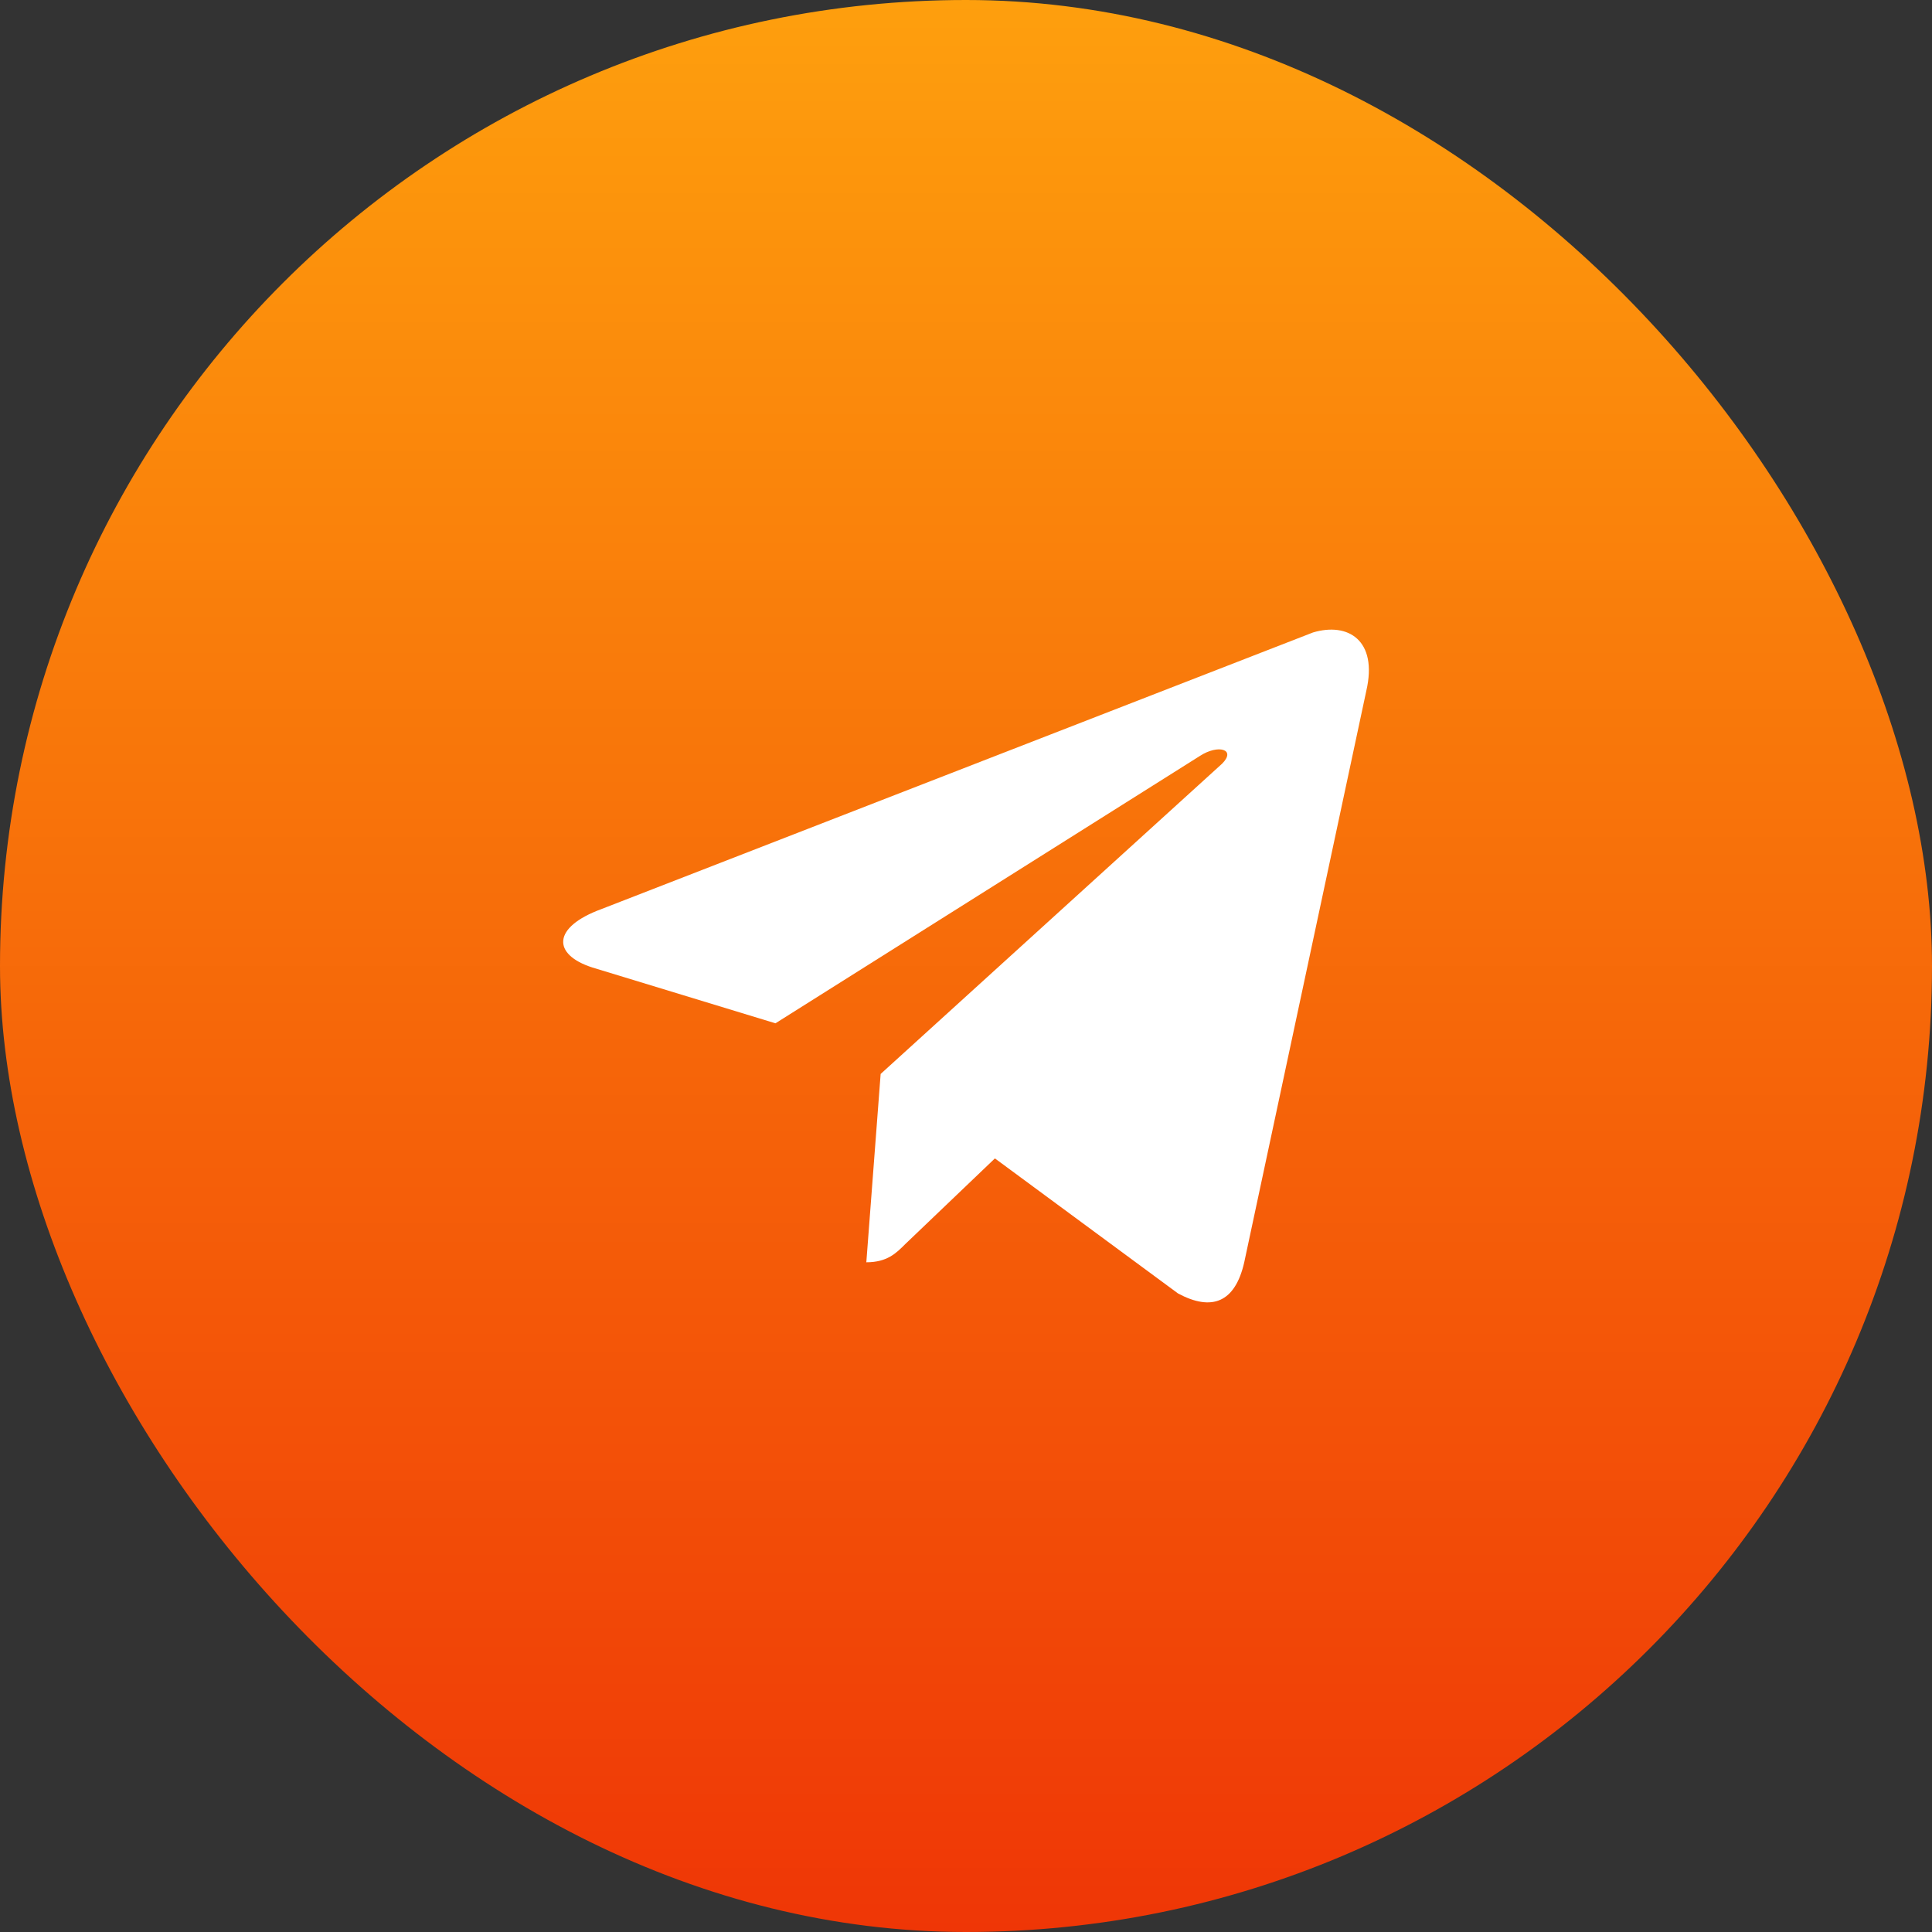
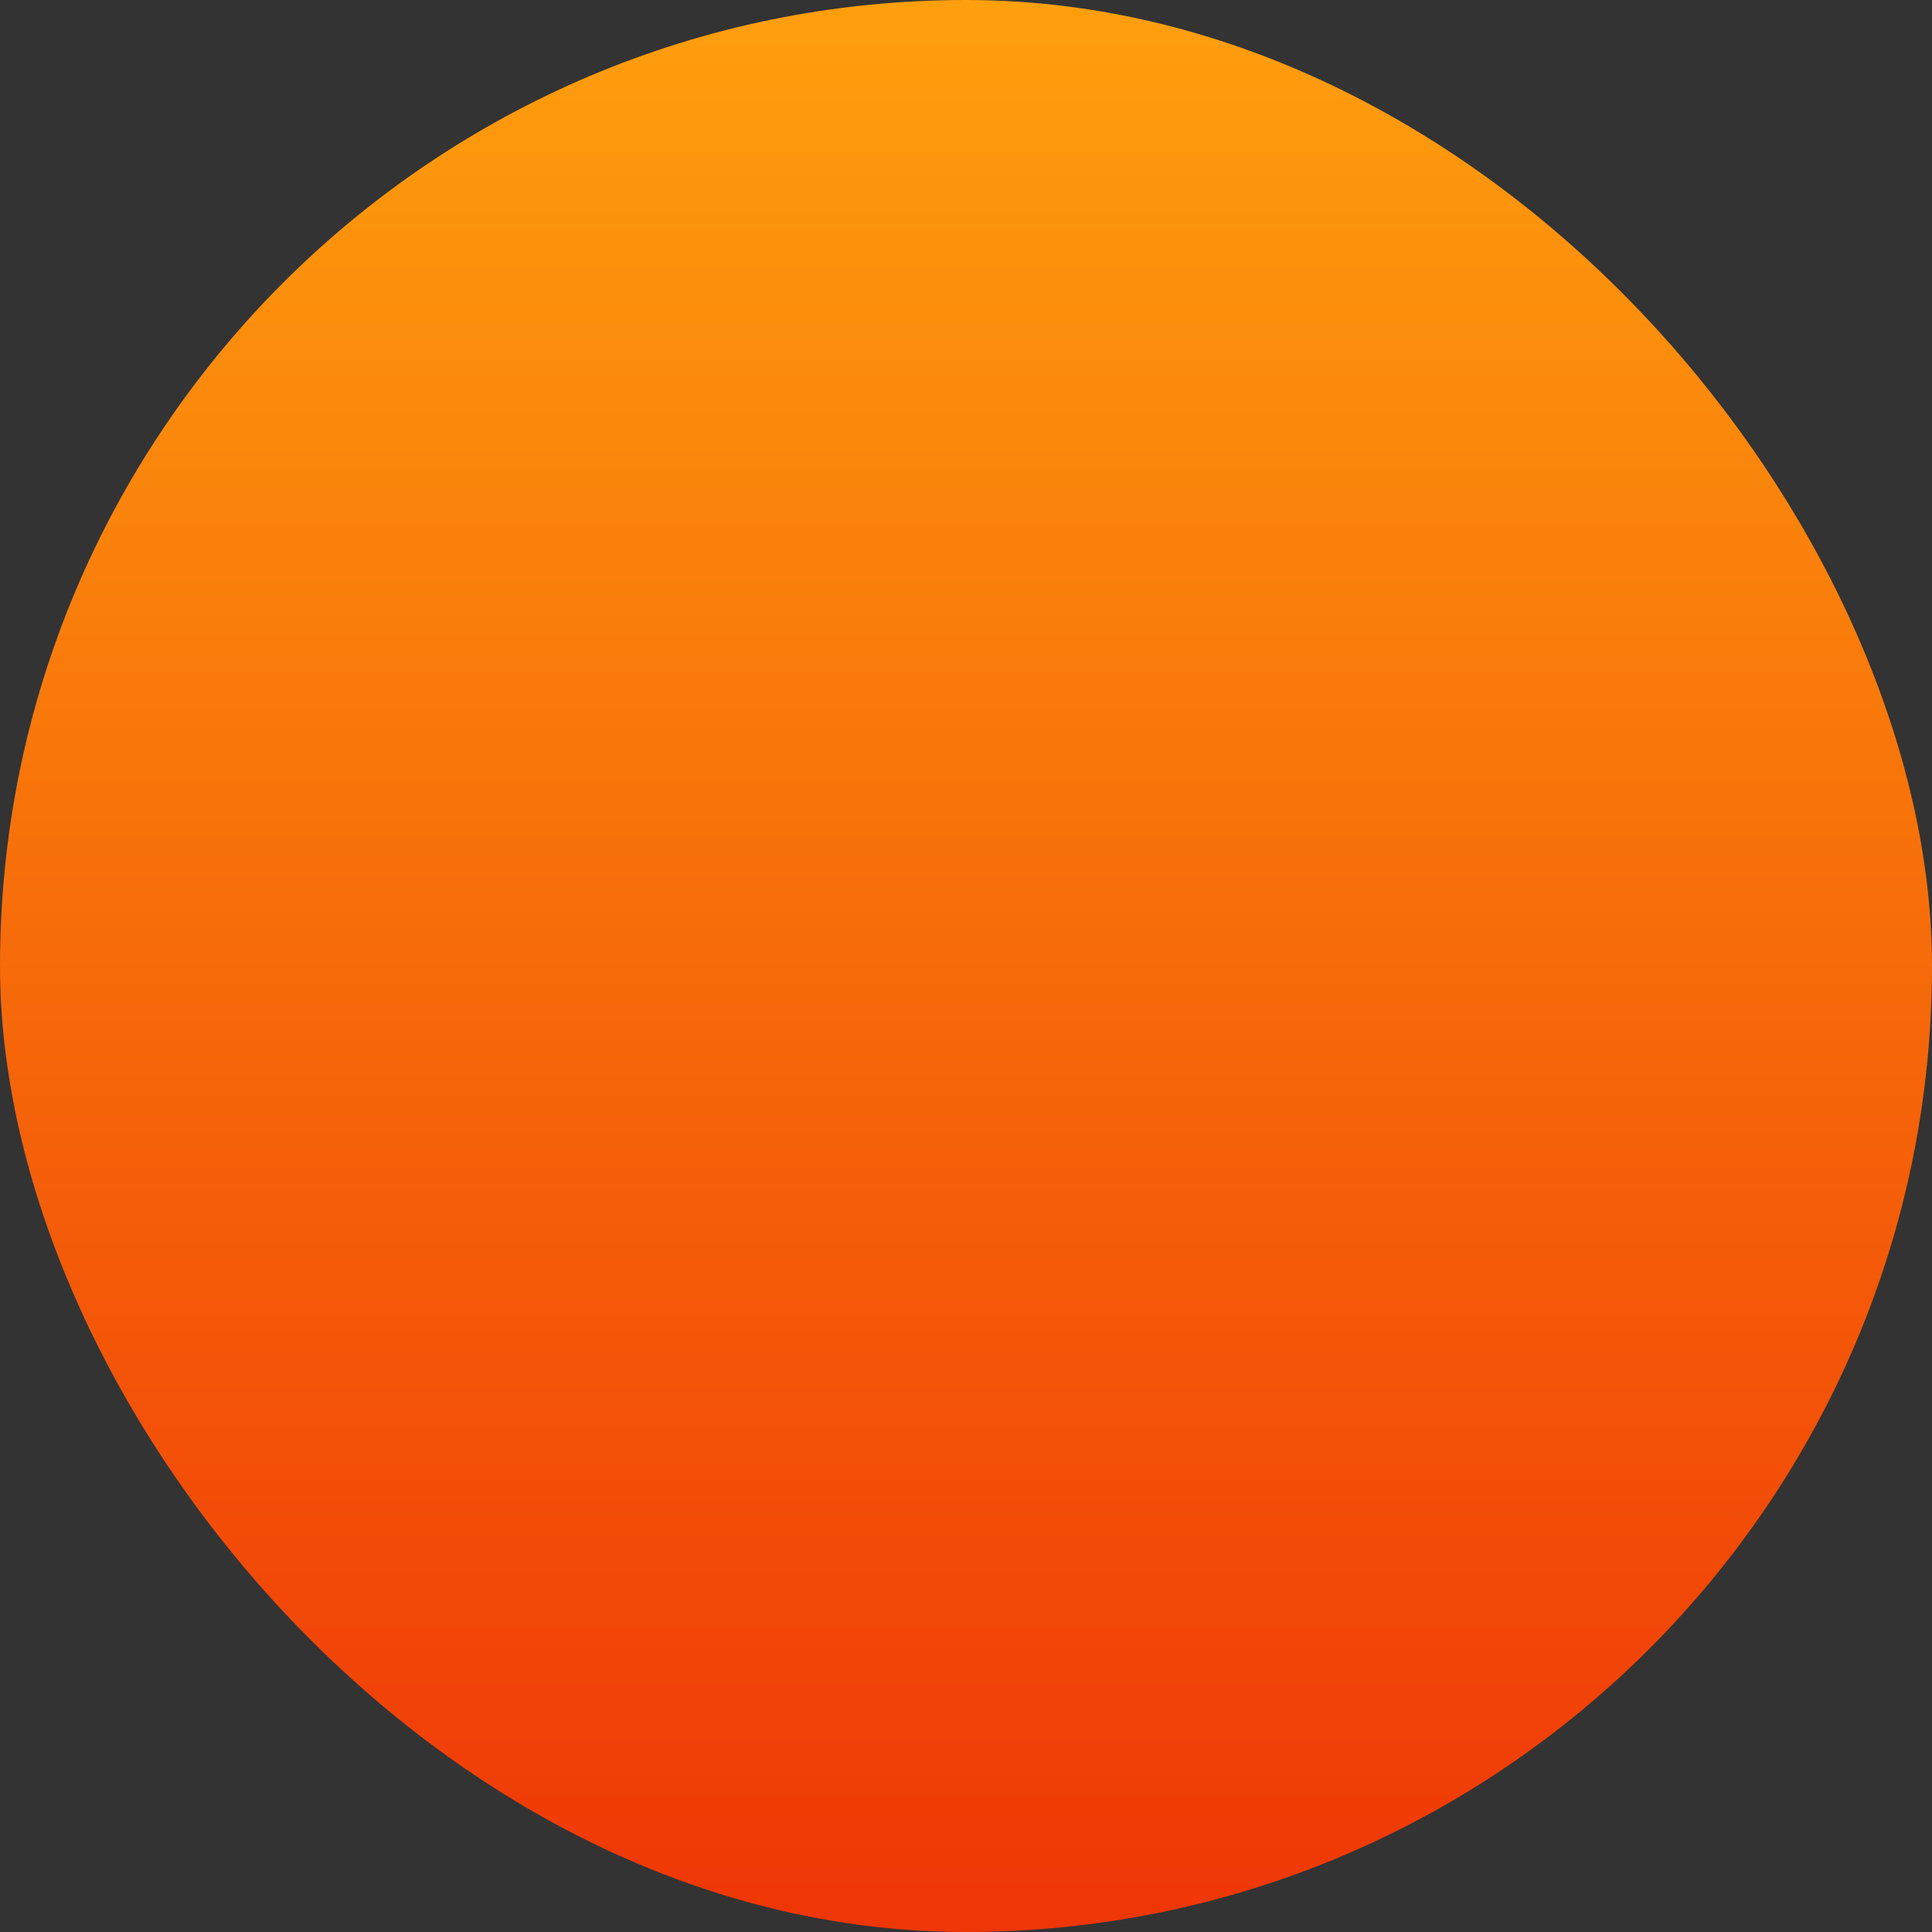
<svg xmlns="http://www.w3.org/2000/svg" width="56" height="56" viewBox="0 0 56 56" fill="none">
  <rect x="0" y="0" width="56" height="56" fill="#333333" stroke="none" />
  <rect width="56" height="56" rx="28" fill="url(#paint0_linear_1209_464)" />
-   <path d="M39.603 20.025L36.065 36.588C35.801 37.755 35.124 38.017 34.145 37.491L28.838 33.577L26.24 36.06C25.977 36.324 25.714 36.588 25.111 36.588L25.526 31.129L35.425 22.134C35.838 21.719 35.312 21.568 34.785 21.908L22.477 29.661L17.169 28.043C16.002 27.667 16.002 26.875 17.433 26.35L38.059 18.332C39.075 18.03 39.942 18.558 39.603 20.025Z" fill="white" />
  <defs>
    <linearGradient id="paint0_linear_1209_464" x1="28" y1="0" x2="28" y2="56" gradientUnits="userSpaceOnUse">
      <stop stop-color="#FE9F0D" />
      <stop offset="1" stop-color="#EF3606" />
    </linearGradient>
  </defs>
</svg>